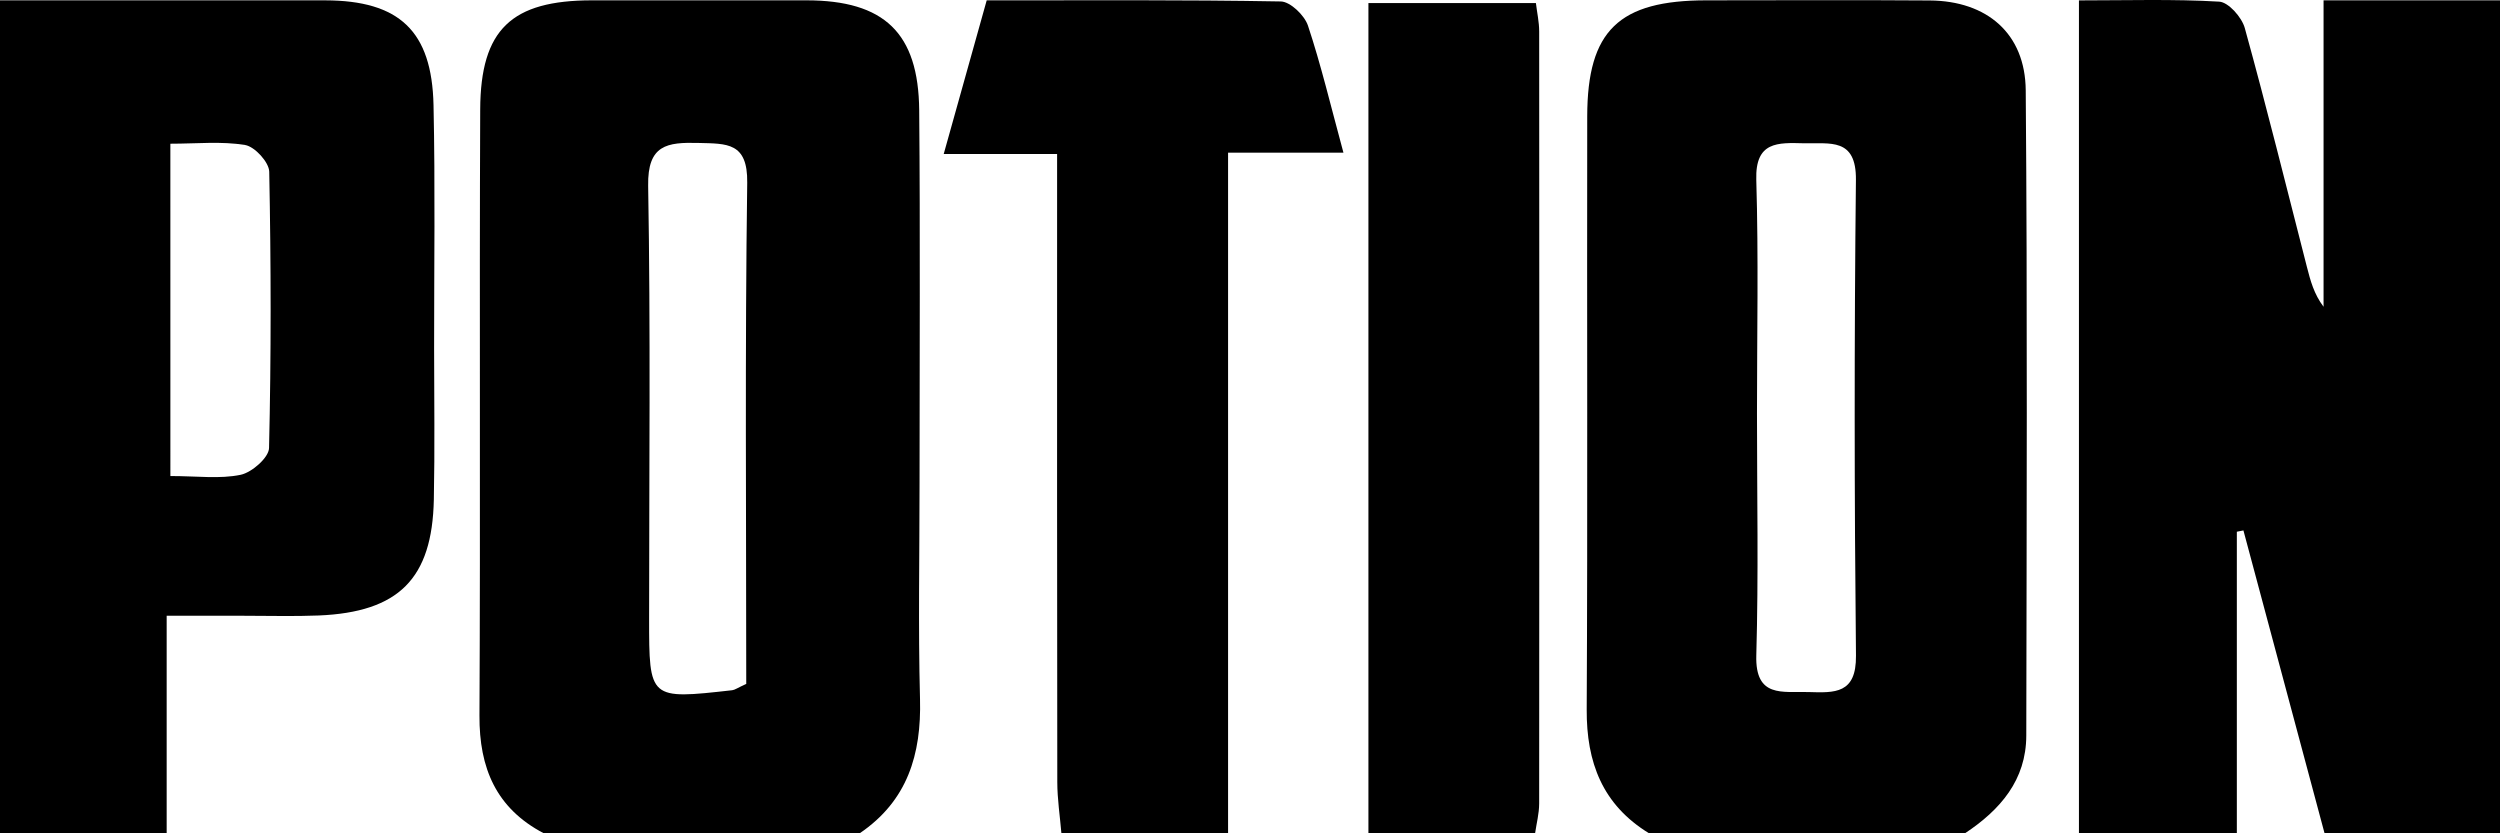
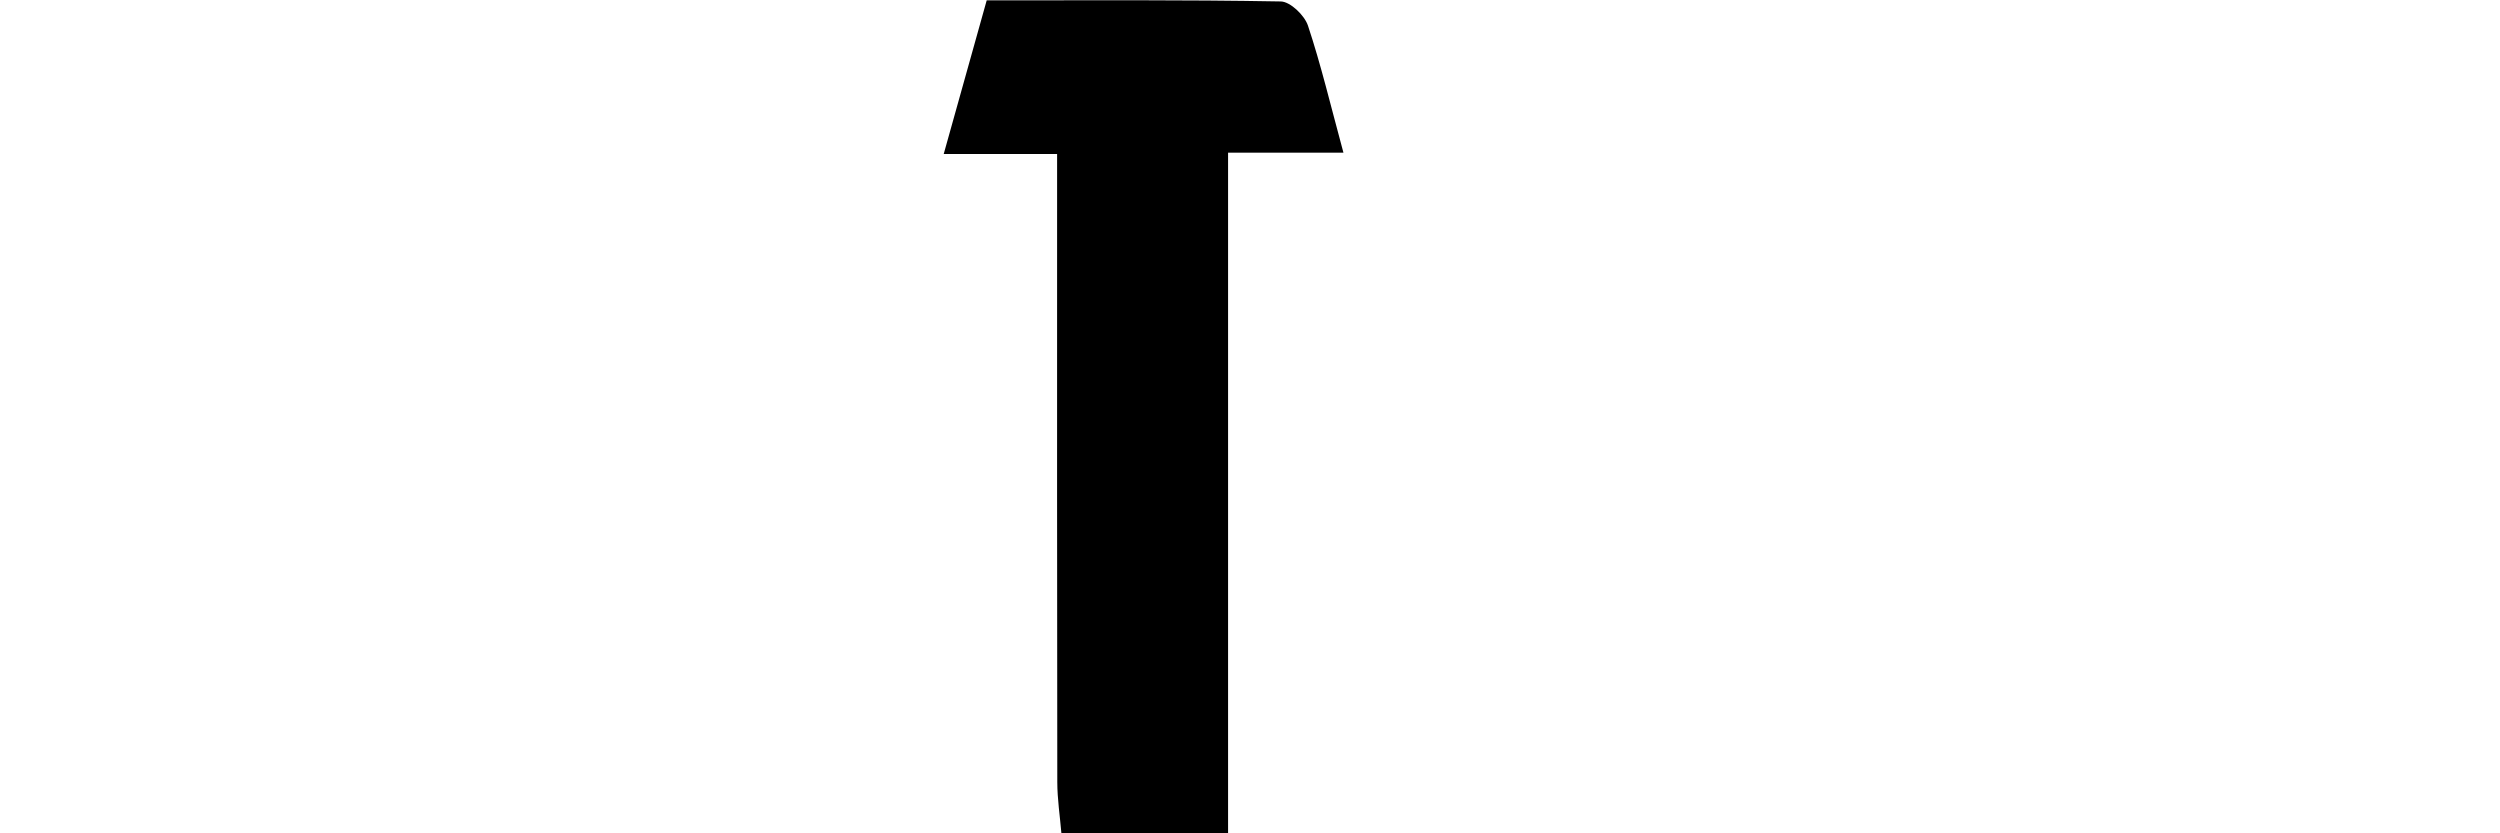
<svg xmlns="http://www.w3.org/2000/svg" width="144" height="48" viewBox="0 0 144 48" fill="none">
-   <path d="M119.747 48C119.747 32.112 119.747 16.225 119.747 0.023C122.505 0.023 125.173 -0.062 127.827 0.095C128.361 0.126 129.129 0.997 129.299 1.613C130.562 6.182 131.7 10.785 132.878 15.376C133.078 16.155 133.281 16.933 133.837 17.67C133.837 11.906 133.837 6.142 133.837 0.018C137.343 0.018 140.671 0.018 144 0.018C144 16.012 144 32.006 144 48C140.632 48 137.263 48 133.895 48C132.337 42.184 130.779 36.369 129.221 30.553C129.095 30.578 128.968 30.602 128.842 30.627C128.842 36.418 128.842 42.209 128.842 48C125.81 48 122.778 48 119.747 48Z" fill="black" />
-   <path d="M31.326 48C28.568 46.555 27.602 44.231 27.617 41.224C27.677 29.585 27.609 17.946 27.66 6.308C27.679 1.685 29.465 0.024 34.098 0.019C38.215 0.015 42.334 0.015 46.451 0.019C50.926 0.024 52.907 1.883 52.946 6.355C53.009 13.504 52.965 20.653 52.966 27.803C52.967 31.96 52.884 36.118 52.993 40.272C53.076 43.448 52.277 46.127 49.516 47.999C43.453 48 37.389 48 31.326 48ZM42.984 39.393C42.984 29.771 42.907 20.147 43.04 10.524C43.072 8.192 41.867 8.277 40.24 8.234C38.422 8.187 37.292 8.334 37.334 10.703C37.477 19.003 37.389 27.307 37.389 35.611C37.389 40.294 37.389 40.295 42.173 39.757C42.328 39.74 42.474 39.626 42.984 39.393Z" fill="black" />
-   <path d="M94.989 48C92.3 46.356 91.377 43.915 91.394 40.867C91.454 29.477 91.404 18.086 91.424 6.696C91.433 1.755 93.25 0.021 98.294 0.019C102.581 0.018 106.868 -0.006 111.153 0.027C114.451 0.052 116.656 1.928 116.682 5.207C116.782 17.594 116.735 29.982 116.714 42.37C116.709 44.93 115.216 46.65 113.179 48C107.115 48 101.052 48 94.989 48ZM101.202 23.804C101.202 28.454 101.295 33.107 101.163 37.753C101.094 40.214 102.675 39.816 104.164 39.862C105.682 39.909 106.928 39.973 106.904 37.766C106.809 28.633 106.803 19.498 106.901 10.365C106.928 7.911 105.401 8.29 103.91 8.253C102.4 8.215 101.098 8.139 101.162 10.353C101.295 14.834 101.202 19.32 101.202 23.804Z" fill="black" />
-   <path d="M0 48C0 32.115 0 16.23 0 0.019C3.992 0.019 7.828 0.019 11.666 0.019C14.022 0.019 16.378 0.014 18.734 0.02C22.991 0.031 24.879 1.775 24.971 6.057C25.072 10.716 25.003 15.378 25.005 20.04C25.006 22.953 25.049 25.867 24.989 28.779C24.895 33.336 22.969 35.258 18.358 35.452C16.931 35.511 15.498 35.466 14.068 35.468C12.729 35.469 11.391 35.468 9.6 35.468C9.6 39.746 9.6 43.873 9.6 48C6.4 48 3.2 48 0 48ZM9.814 27.42C11.37 27.42 12.661 27.599 13.861 27.348C14.512 27.212 15.485 26.356 15.497 25.806C15.621 20.502 15.612 15.194 15.508 9.89C15.497 9.345 14.673 8.444 14.117 8.352C12.754 8.127 11.327 8.278 9.813 8.278C9.814 14.759 9.814 20.932 9.814 27.42Z" fill="black" />
  <path d="M61.137 48C61.054 47.015 60.901 46.029 60.9 45.044C60.882 34.068 60.889 23.09 60.889 12.113C60.889 11.131 60.889 10.148 60.889 8.87C58.662 8.87 56.694 8.87 54.358 8.87C55.234 5.74 56.007 2.979 56.834 0.021C62.543 0.021 68.161 -0.018 73.776 0.084C74.322 0.094 75.142 0.885 75.338 1.475C76.093 3.746 76.647 6.084 77.382 8.793C75.142 8.793 73.117 8.793 70.737 8.793C70.737 22.102 70.737 35.051 70.737 47.999C67.537 48 64.337 48 61.137 48Z" fill="black" />
-   <path d="M78.821 48C78.821 32.11 78.821 16.22 78.821 0.175C82.13 0.175 85.2 0.175 88.468 0.175C88.533 0.721 88.657 1.267 88.657 1.814C88.668 16.639 88.669 31.463 88.656 46.289C88.655 46.859 88.503 47.43 88.421 48C85.221 48 82.021 48 78.821 48Z" fill="black" />
</svg>